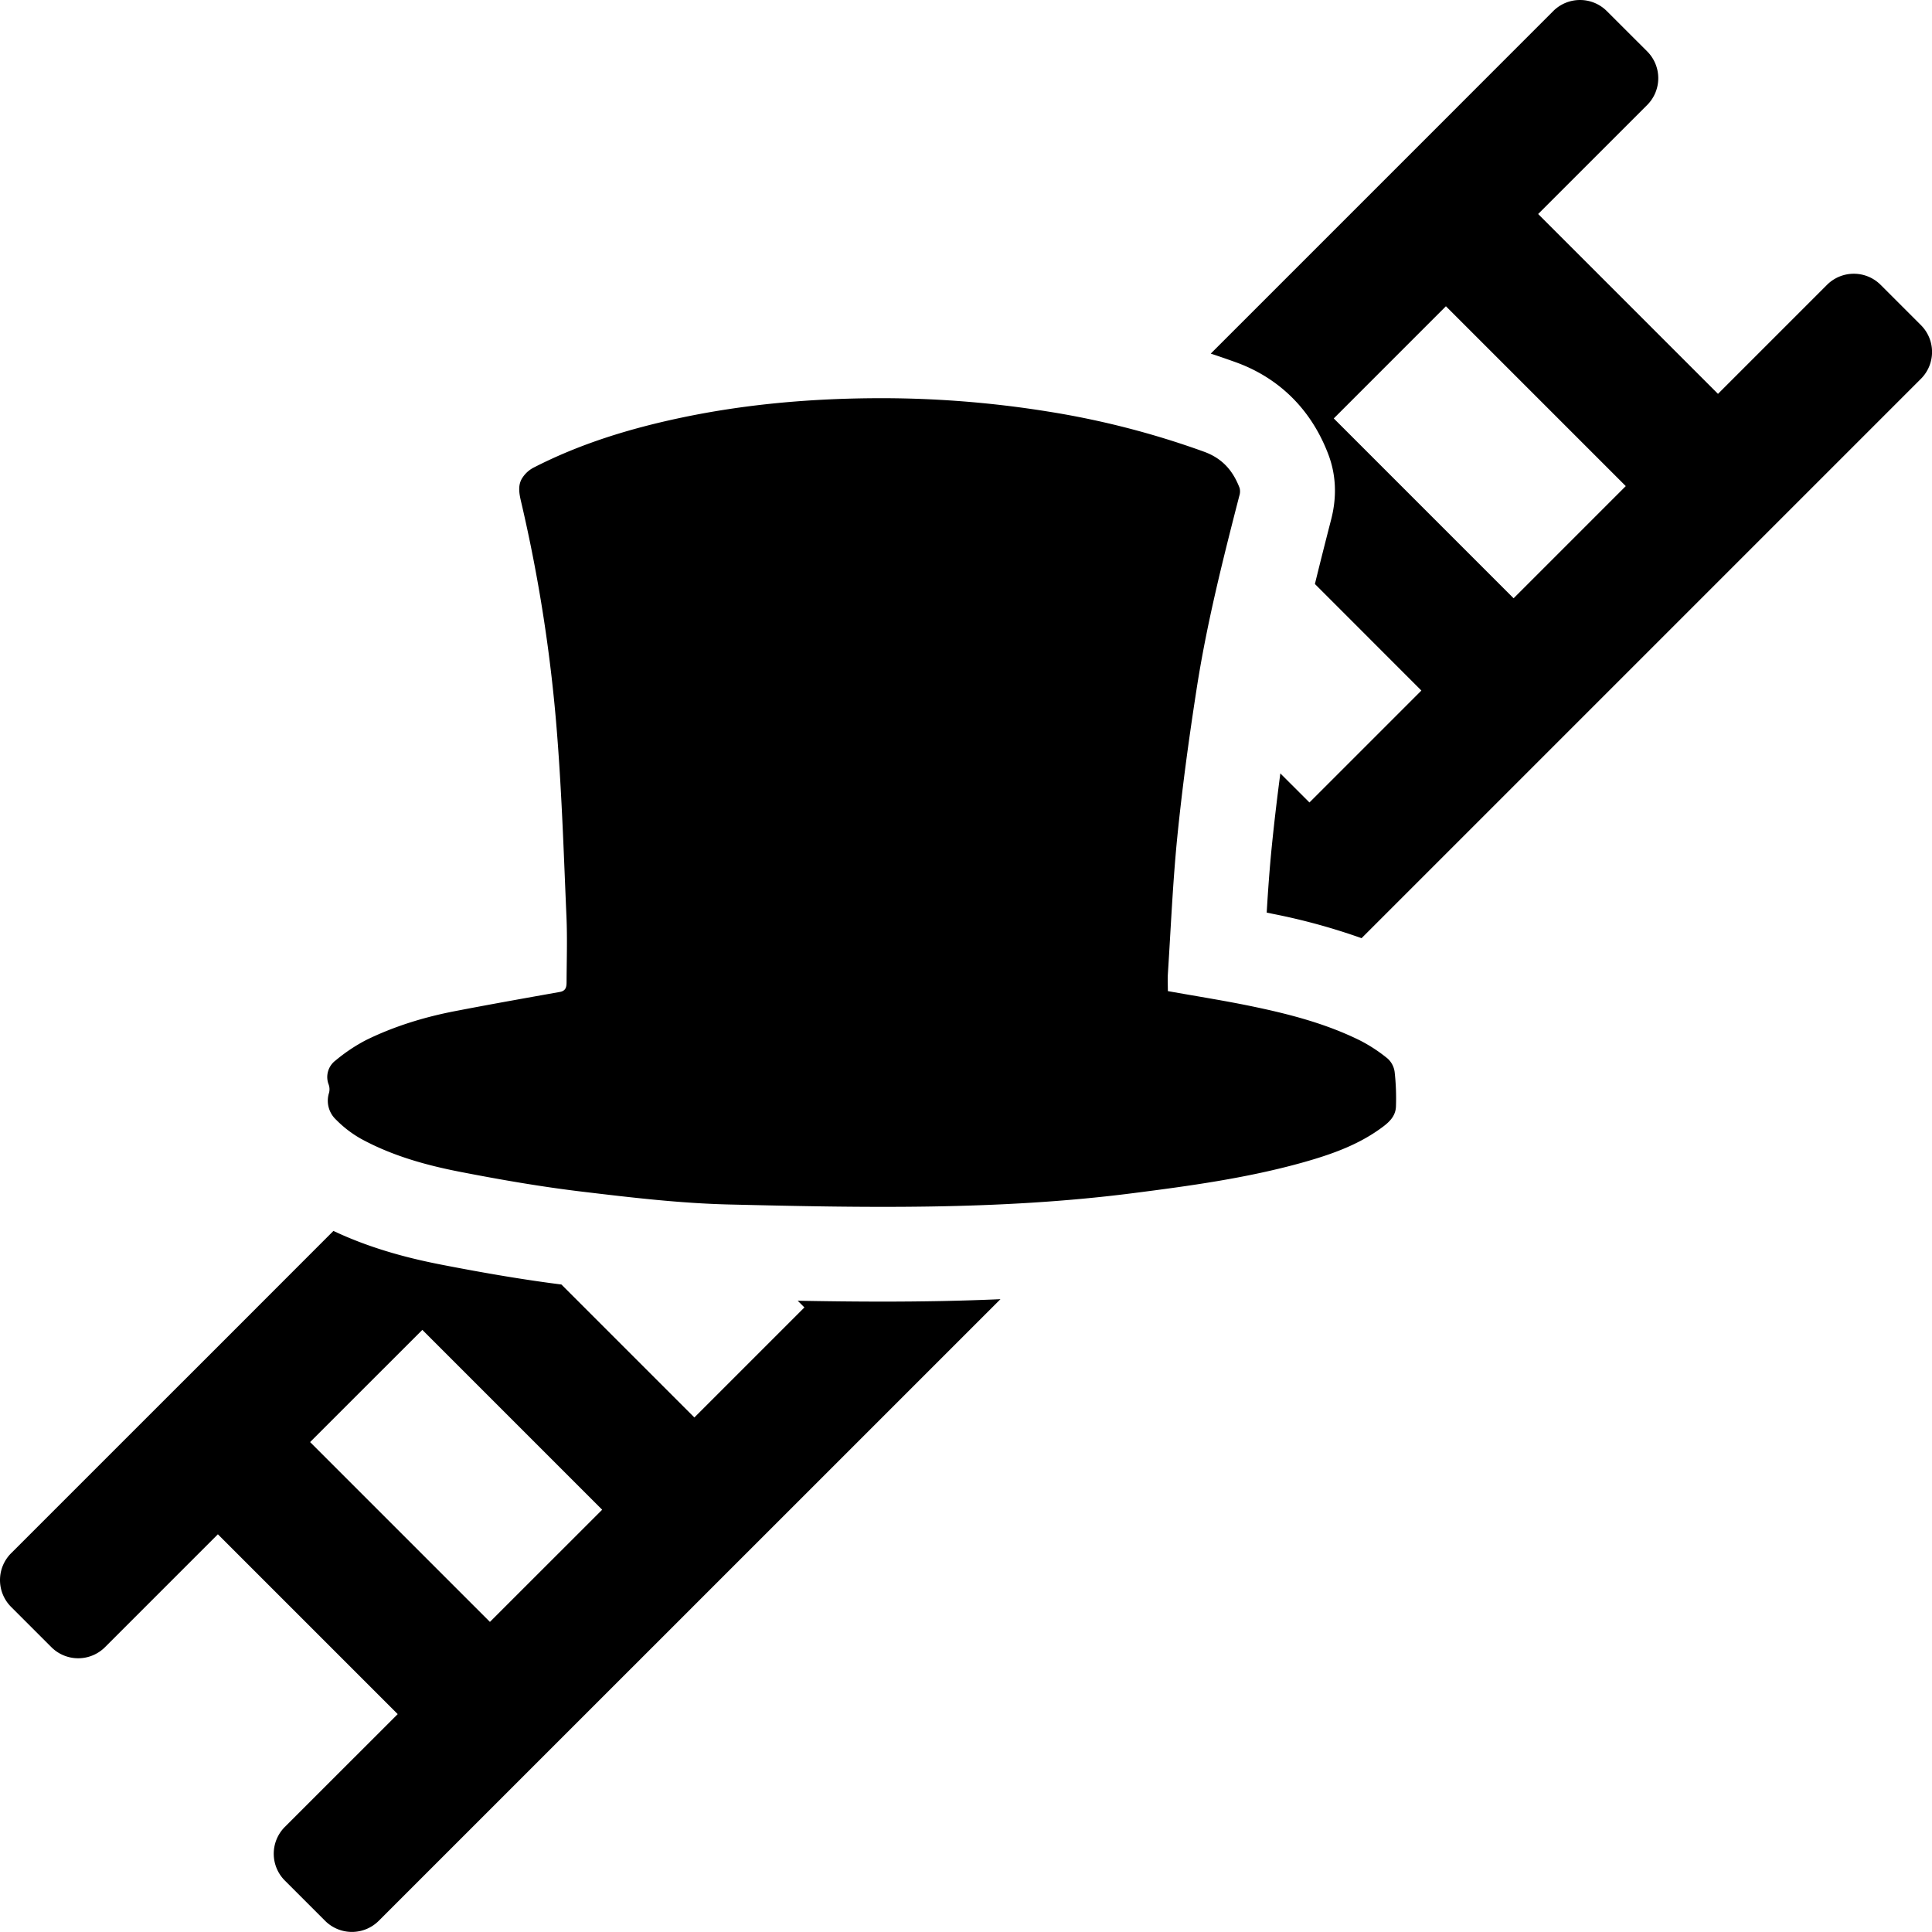
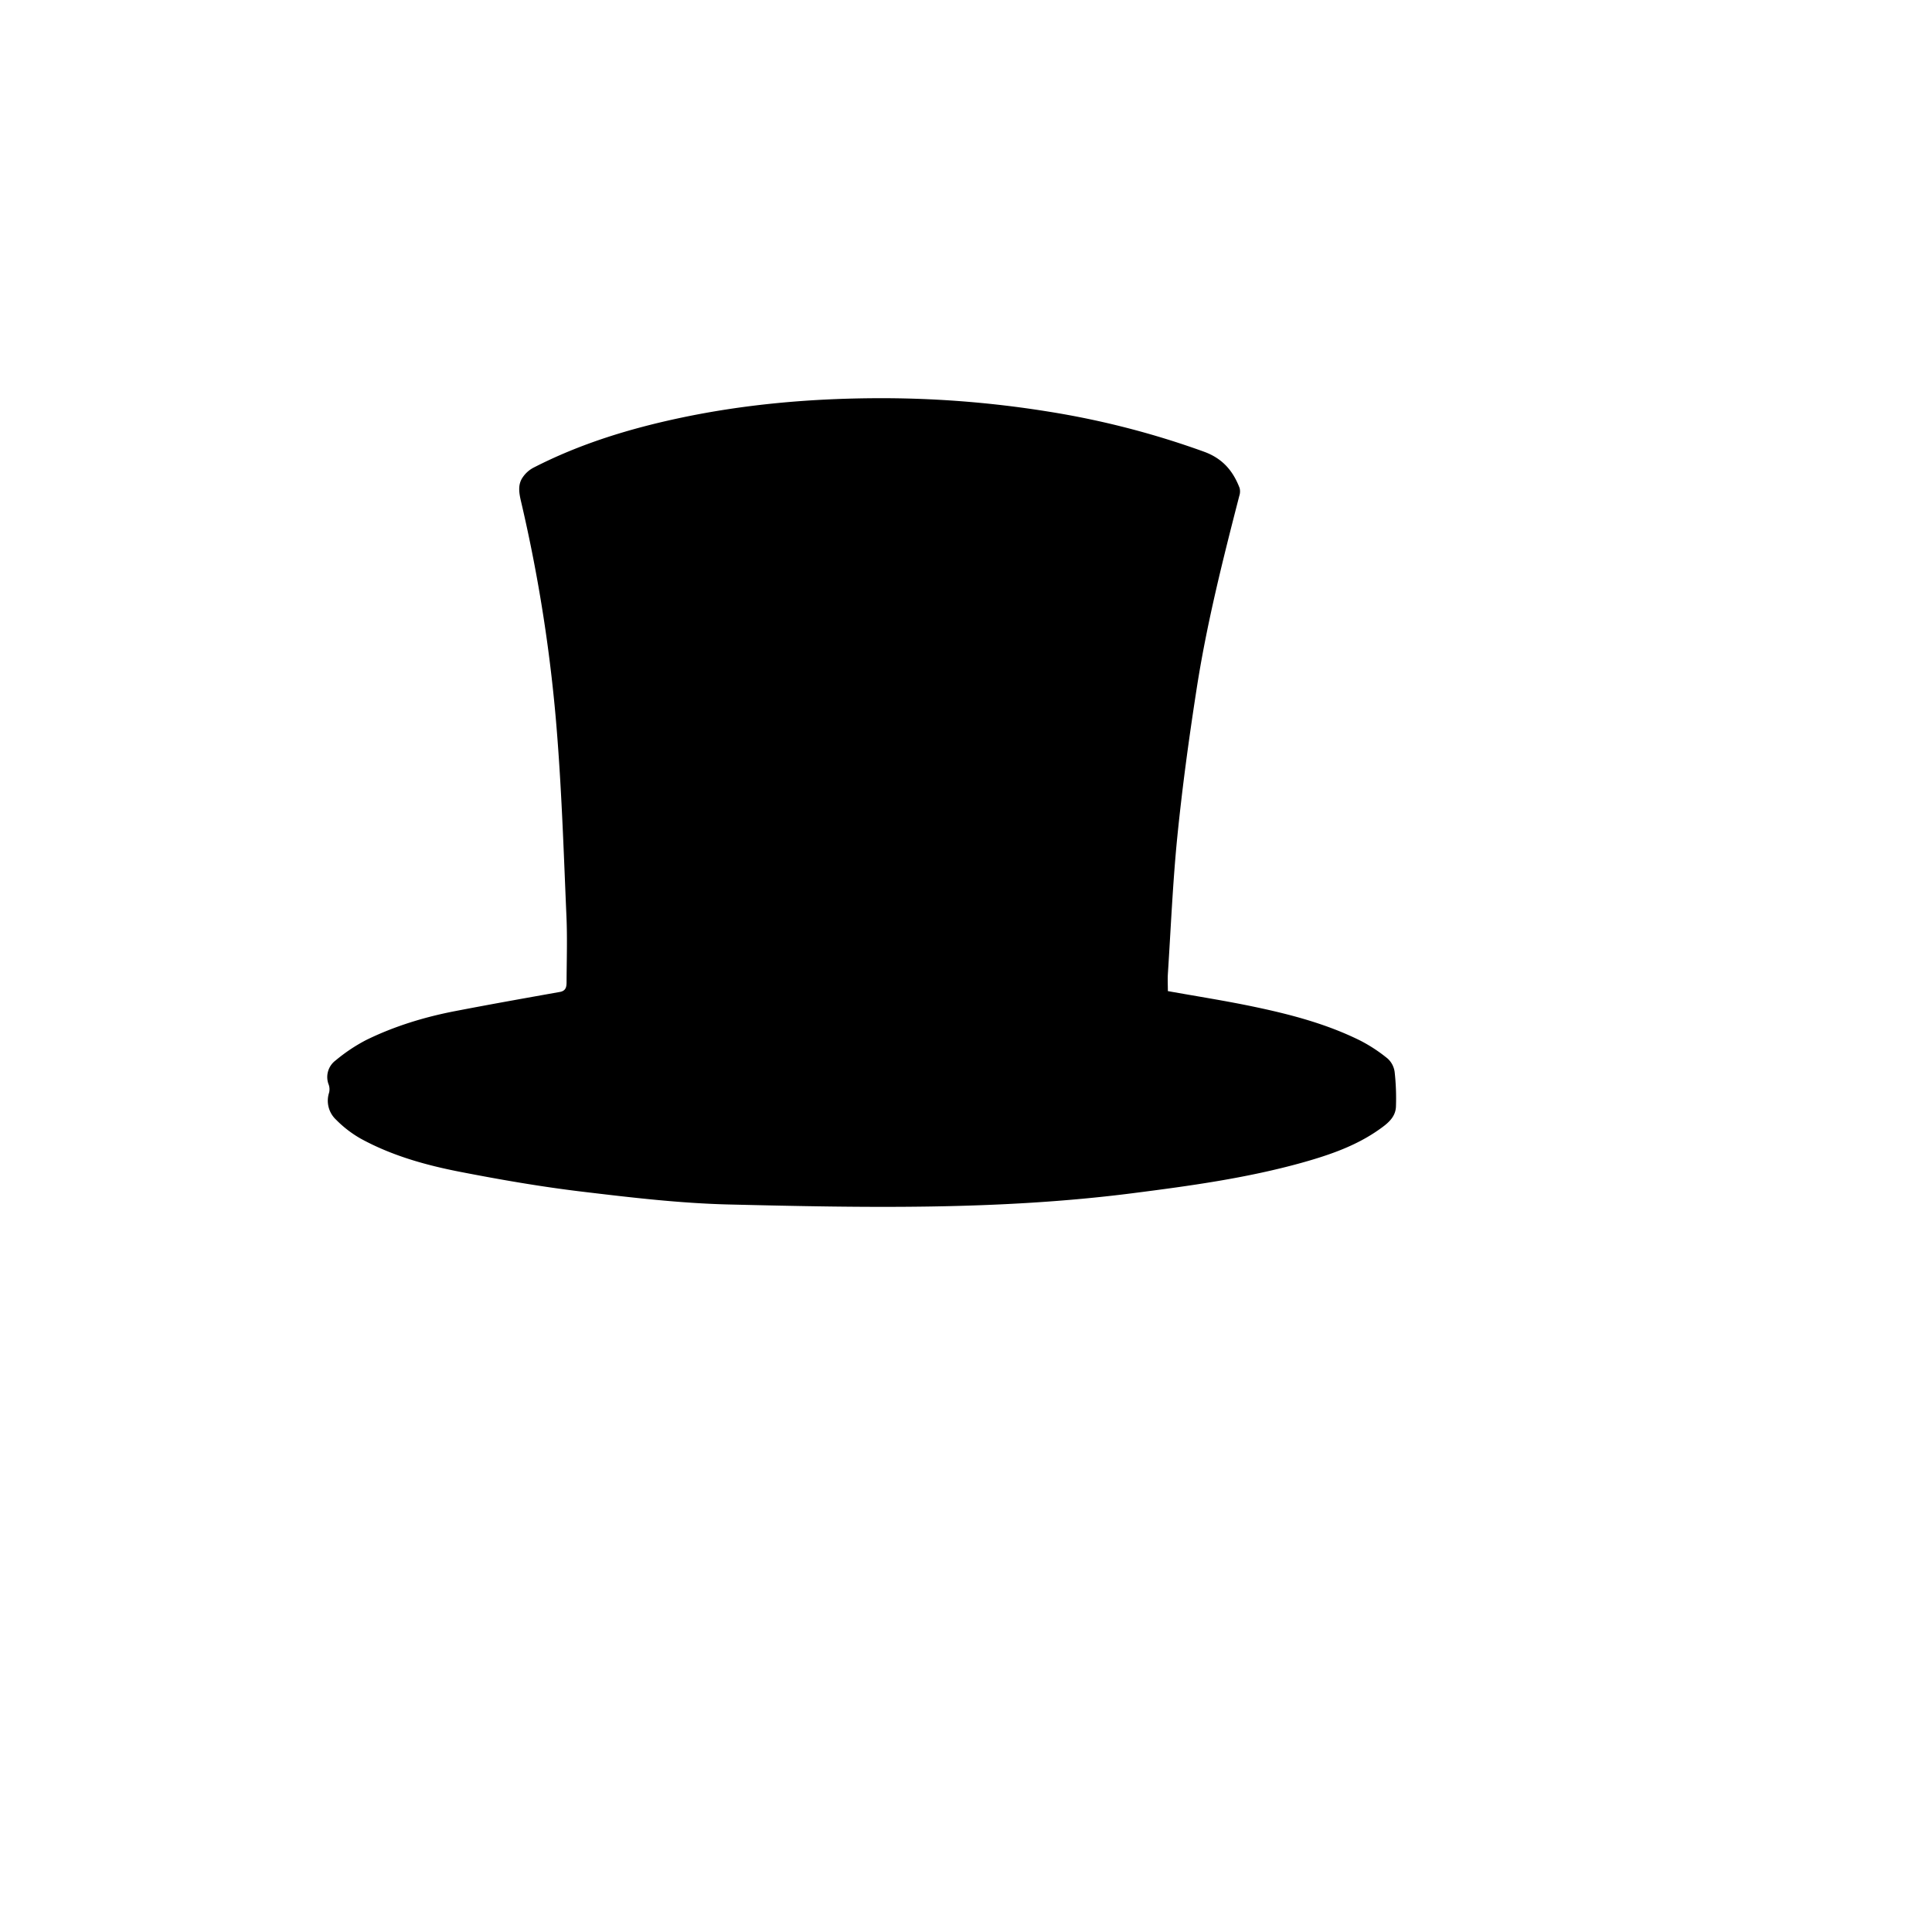
<svg xmlns="http://www.w3.org/2000/svg" viewBox="0 0 1018.39 1018.39">
  <g data-name="Warstwa 2">
    <g data-name="Warstwa 1">
      <path d="M731.46 558a81.8 81.8 0 0 0-14.46-9.5c-17.67-8.77-36.65-13.76-55.84-17.79-14.92-3.14-30-5.49-45.56-8.28 0-3-.17-6 0-9 1.57-24.19 2.59-48.43 5-72.53 2.58-25.65 6.05-51.23 10-76.71 5.31-34.73 13.89-68.79 22.65-102.78a7.4 7.4 0 0 0 .17-4.18c-3.48-9.06-9-15.59-18.8-19.14a447.22 447.22 0 0 0-82.33-21.18 553.19 553.19 0 0 0-92.42-7c-33.91.28-67.58 3.26-100.82 10.27-27.11 5.72-53.46 13.76-78.18 26.52a15.67 15.67 0 0 0-5.34 4.91c-2.8 4-1.84 8.65-.82 13a812.76 812.76 0 0 1 19 123.14c2.48 31.77 3.51 63.65 4.88 95.5.49 11.31.12 22.67.06 34 0 2.5-.05 5-3.52 5.62-18.25 3.25-36.49 6.49-54.69 10-16.46 3.14-32.46 8-47.5 15.38a89.91 89.91 0 0 0-16 10.69 10.93 10.93 0 0 0-3.67 12.81 7.4 7.4 0 0 1 .19 4.24 13.65 13.65 0 0 0 3.67 14.2 59.29 59.29 0 0 0 13 10c16.42 9 34.37 14 52.57 17.54 21.29 4.14 42.71 7.85 64.23 10.42 25.74 3.08 51.63 6.15 77.51 6.76 70.86 1.69 141.76 3.1 212.38-5.92 30.3-3.87 60.52-8 90-16.26 14.2-4 28.14-8.8 40.35-17.49 4.25-3 8.48-6.31 8.66-12a124.26 124.26 0 0 0-.68-18.1 11.56 11.56 0 0 0-3.69-7.14z" />
-       <path d="M1012.53 171.36l-21.21-21.21a20 20 0 0 0-28.28 0l-57.46 57.46-94.8-94.8 57.46-57.45a20 20 0 0 0 0-28.29L847 5.86a20 20 0 0 0-28.29 0l-57.43 57.46-48.61 48.61-59.12 59.12-15.34 15.34q6.81 2.25 13.51 4.67c15.84 5.76 37.09 18.81 48.38 48.22 4.16 10.84 4.69 22.47 1.57 34.56-3 11.67-5.88 23-8.56 34L749.23 364l-59 59-15.34-15.33c-1.78 13.54-3.27 26.21-4.48 38.22-1.16 11.56-2 23.17-2.71 35.15l3.77.78a329.28 329.28 0 0 1 46.23 12.71l81-81 10.58-10.58 203.22-203.22a20 20 0 0 0 .03-28.37zm-214.69 144l-94.79-94.8 59.12-59.13 94.8 94.8zM420.49 685.64l3.53 3.53-58 58-70.08-70.08c-18.64-2.37-38.74-5.69-62.74-10.36-14.79-2.87-36-7.76-57.44-17.89l-2.64 2.64L114 710.64l-48.65 48.61-59.49 59.49a20 20 0 0 0 0 28.29l21.21 21.21a20 20 0 0 0 28.29 0l59.49-59.49 94.79 94.79L150.15 963a20 20 0 0 0 0 28.28l21.21 21.21a20 20 0 0 0 28.29 0l327.71-327.67c-21 .93-41.8 1.28-62.16 1.28-15.2 0-30.09-.19-44.71-.46zM258.25 854.93l-94.79-94.79L222.62 701l94.79 94.8z" />
    </g>
  </g>
</svg>